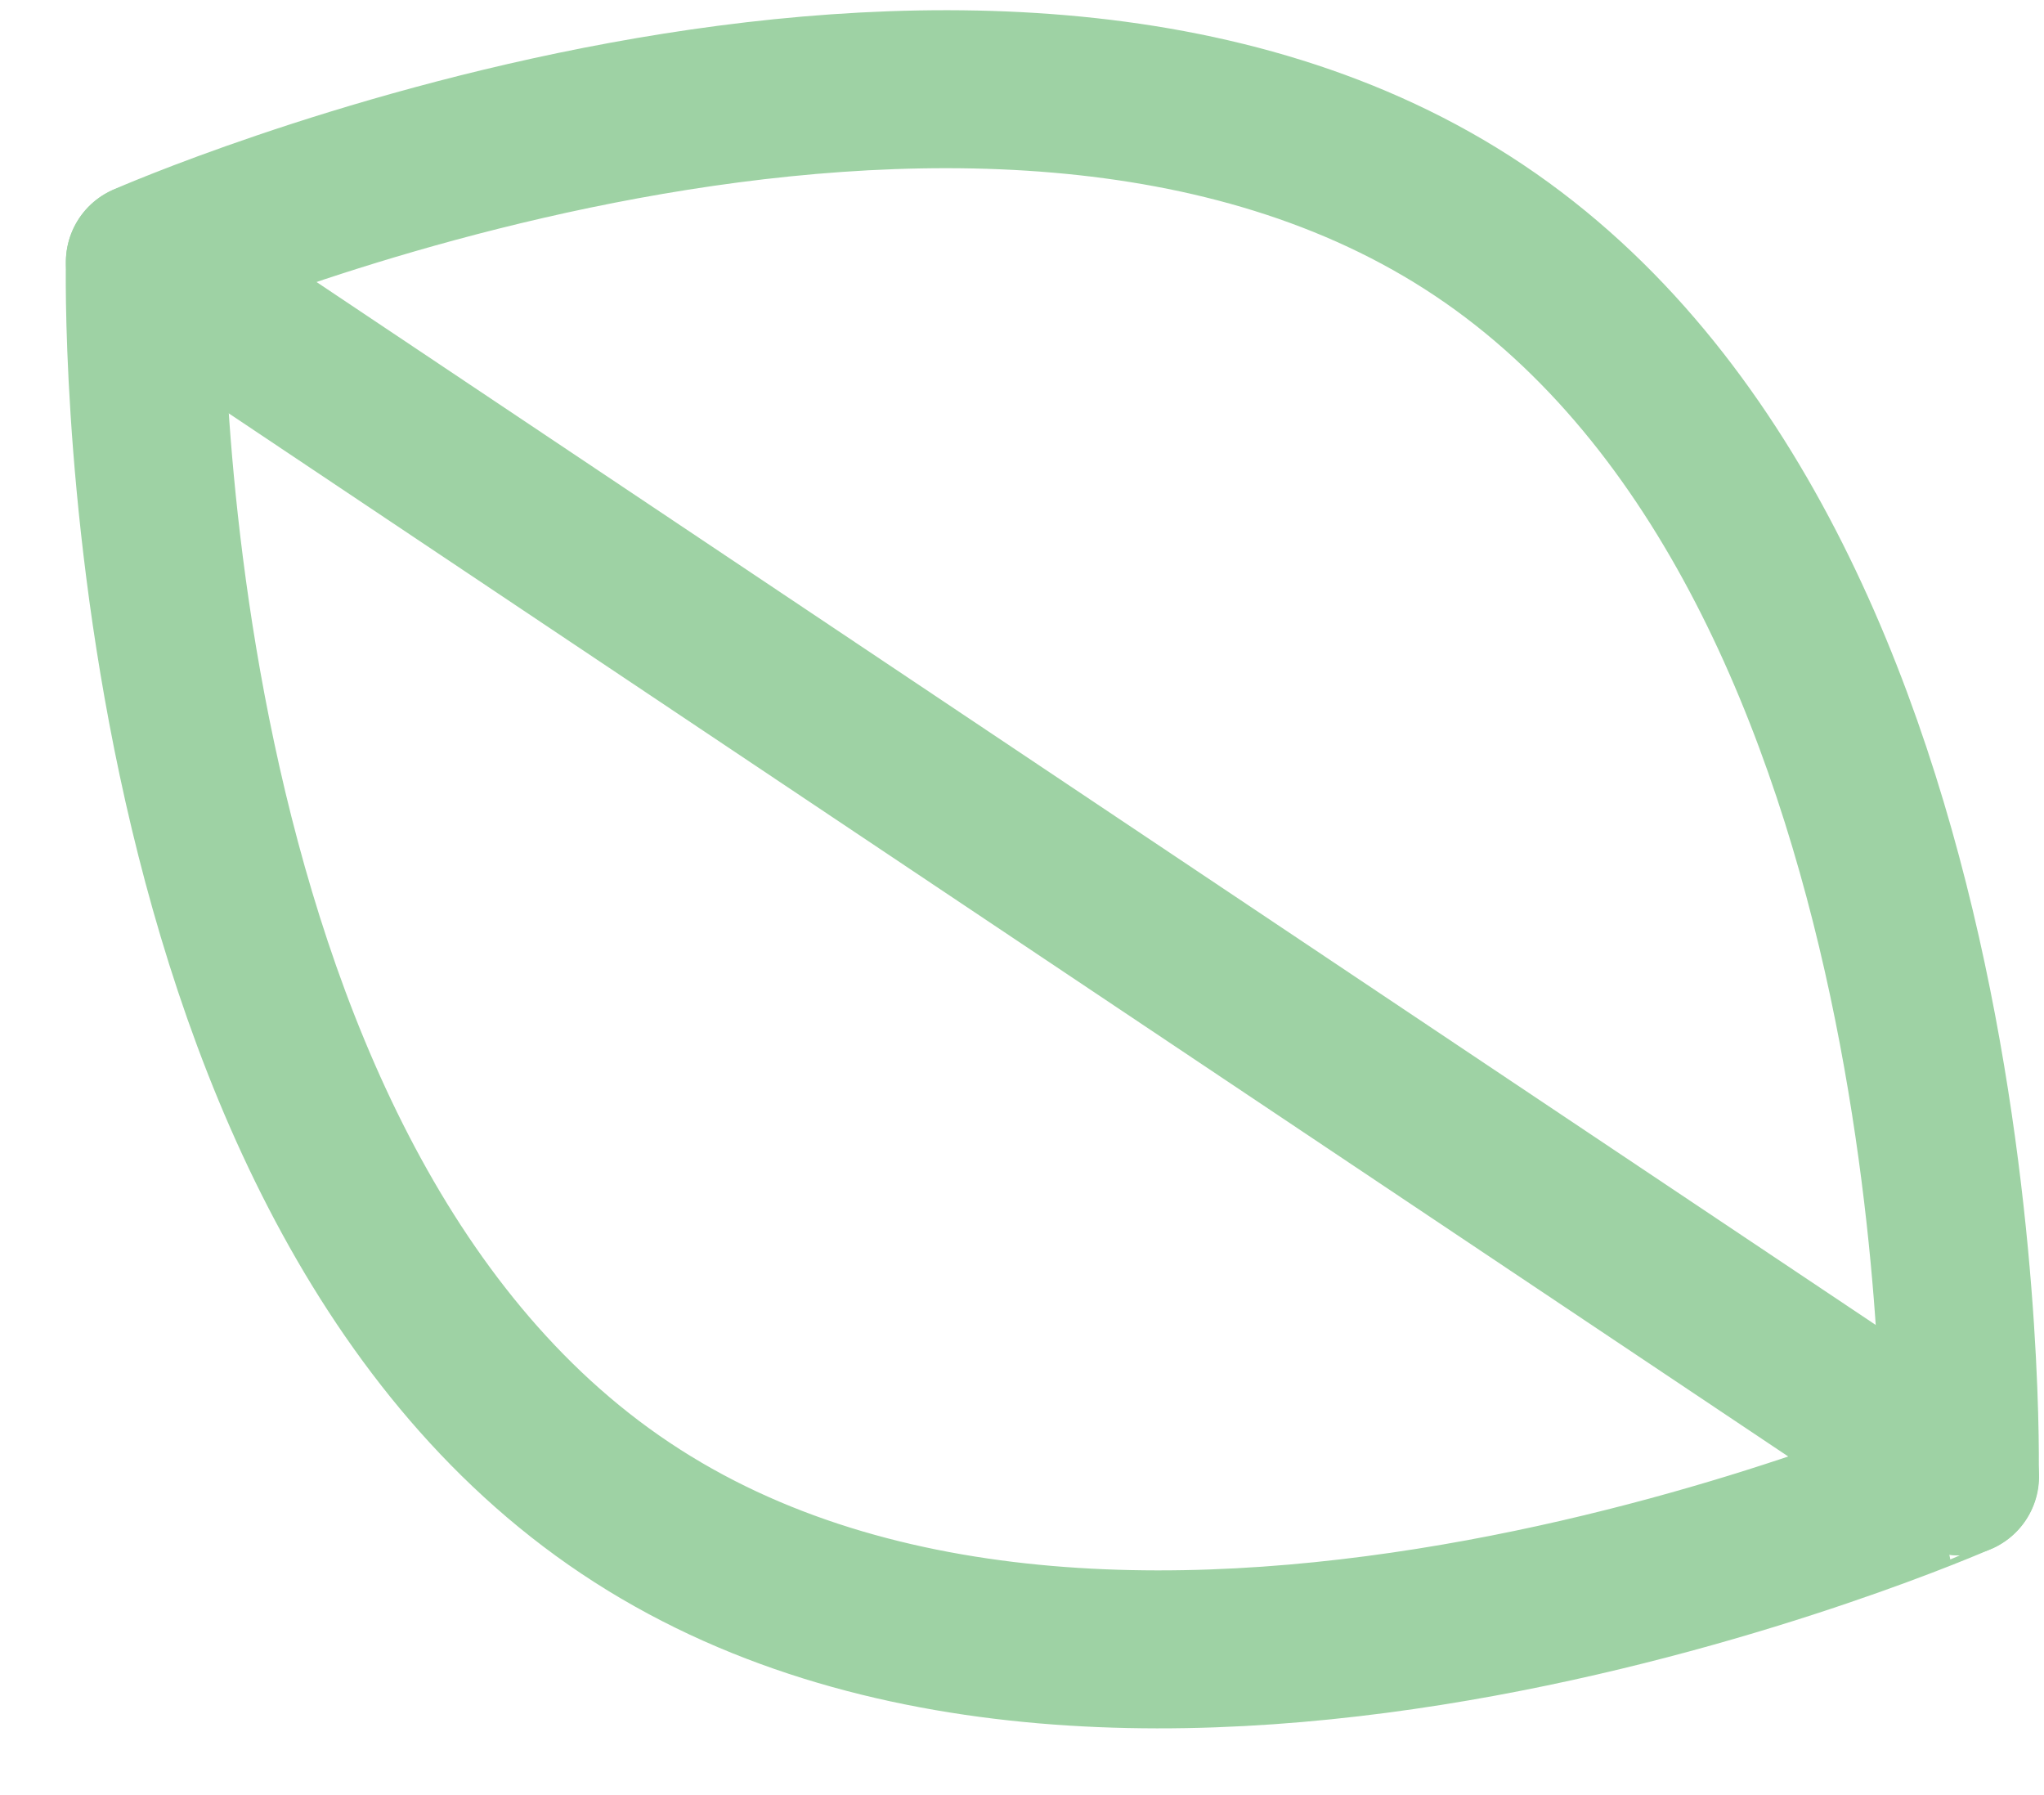
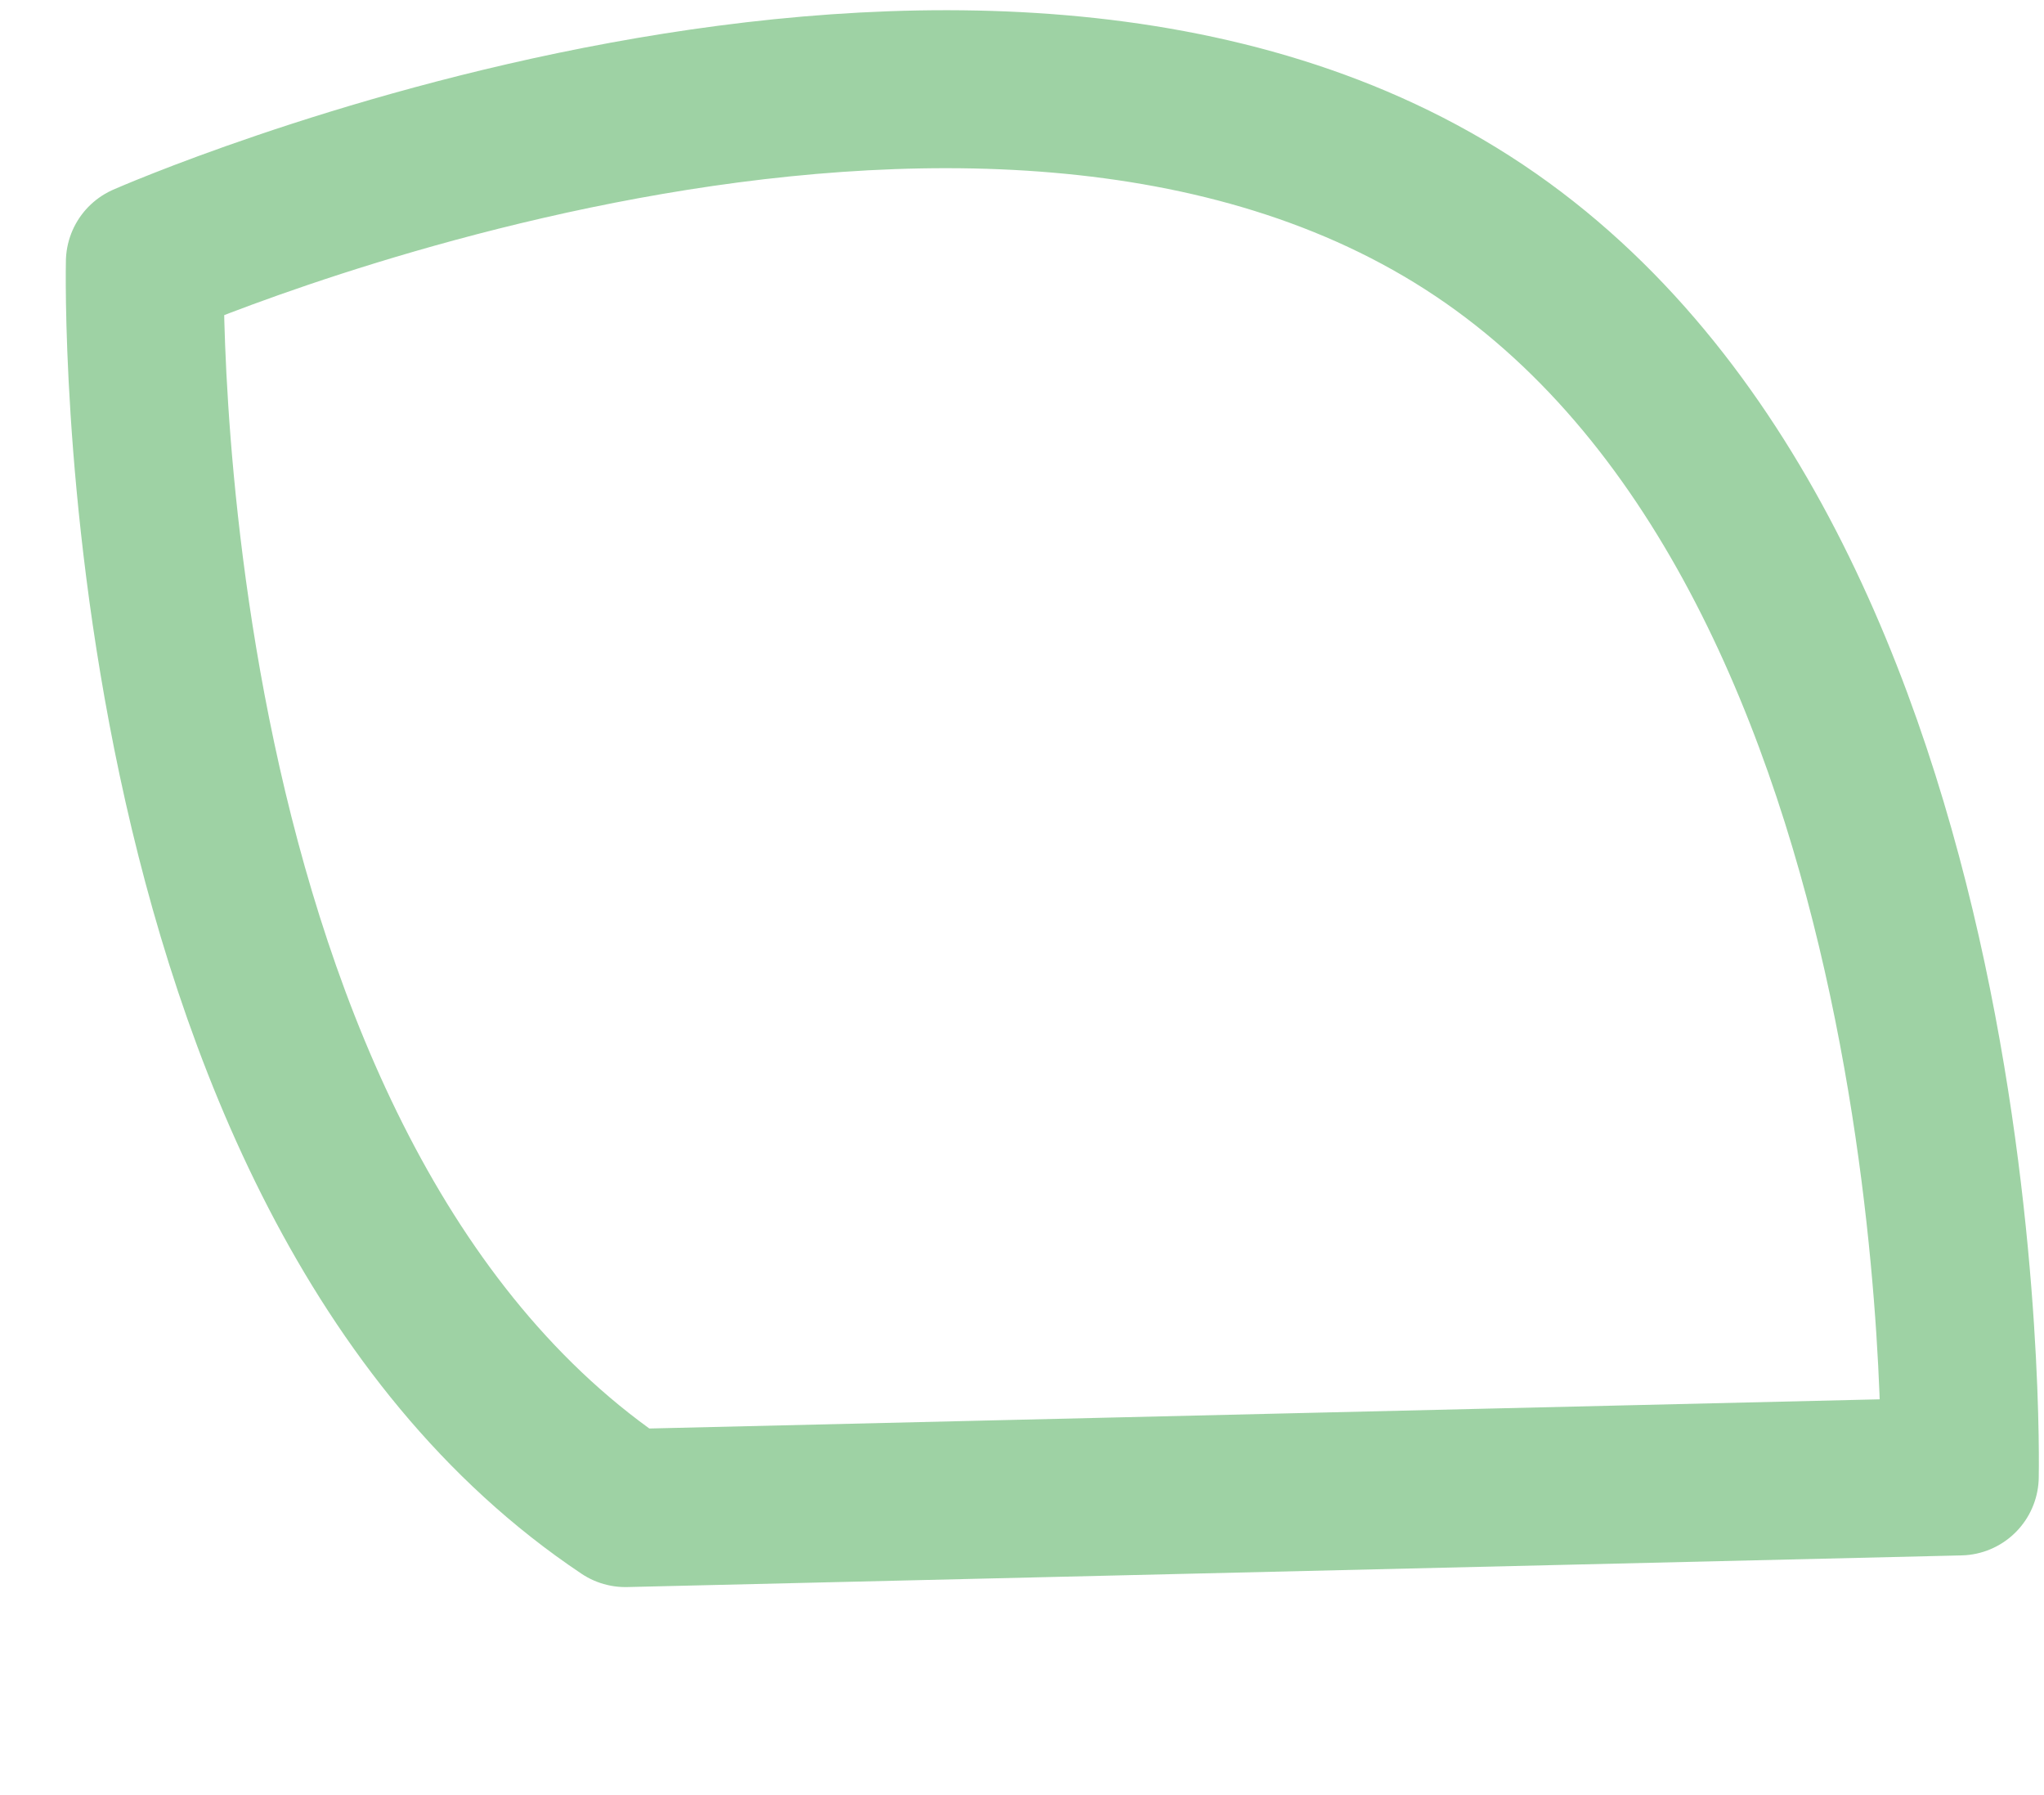
<svg xmlns="http://www.w3.org/2000/svg" width="25.872" height="22.714" viewBox="0 0 25.872 22.714">
  <g id="in-element-leaf07" transform="matrix(0.035, 0.999, -0.999, 0.035, 682.426, -1106.81)" opacity="0.5">
-     <path id="패스_143" data-name="패스 143" d="M1102.014,713.794c-4.465,6.2-15.978,5.529-15.978,5.529s-4.272-10.709.191-16.9,15.978-5.529,15.978-5.529S1106.48,707.6,1102.014,713.794Z" transform="translate(0 0)" fill="none" stroke="#3da54a" stroke-linecap="round" stroke-linejoin="round" stroke-width="2" />
-     <line id="선_53" data-name="선 53" x1="16.167" y2="22.433" transform="translate(1086.038 696.89)" fill="none" stroke="#3da54a" stroke-linecap="round" stroke-linejoin="round" stroke-width="2" />
+     <path id="패스_143" data-name="패스 143" d="M1102.014,713.794c-4.465,6.2-15.978,5.529-15.978,5.529s-4.272-10.709.191-16.9,15.978-5.529,15.978-5.529Z" transform="translate(0 0)" fill="none" stroke="#3da54a" stroke-linecap="round" stroke-linejoin="round" stroke-width="2" />
  </g>
</svg>